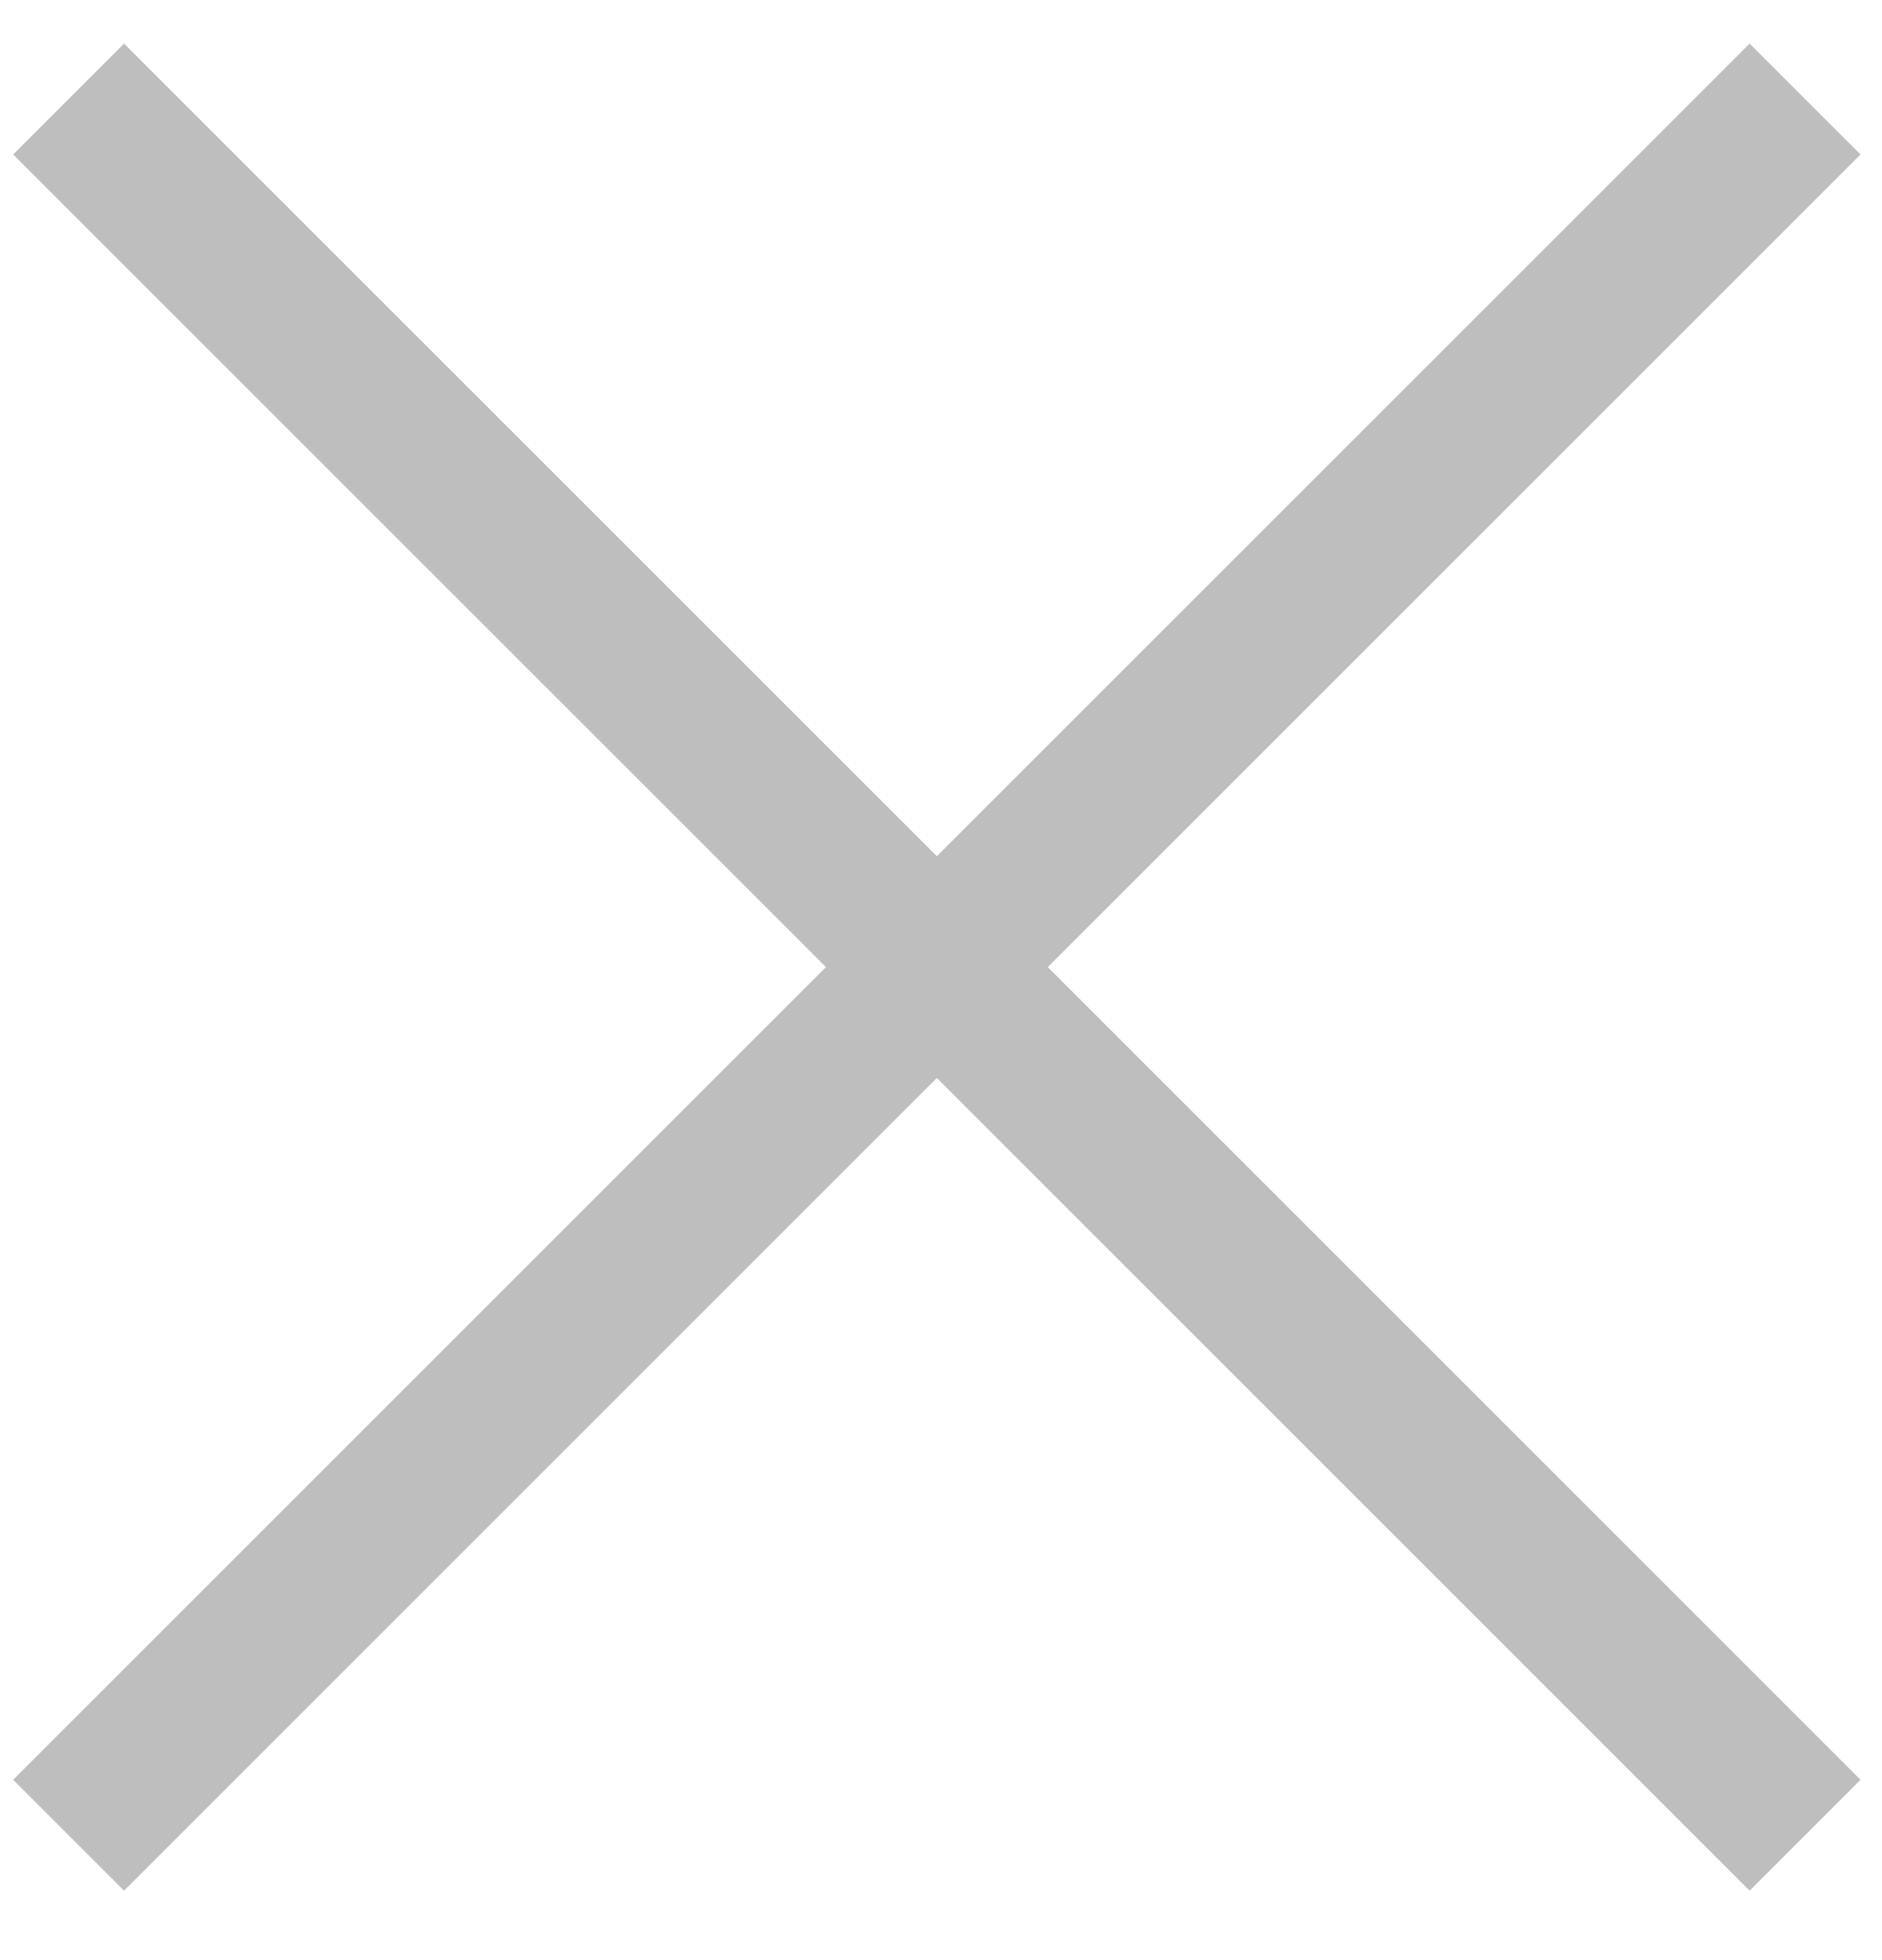
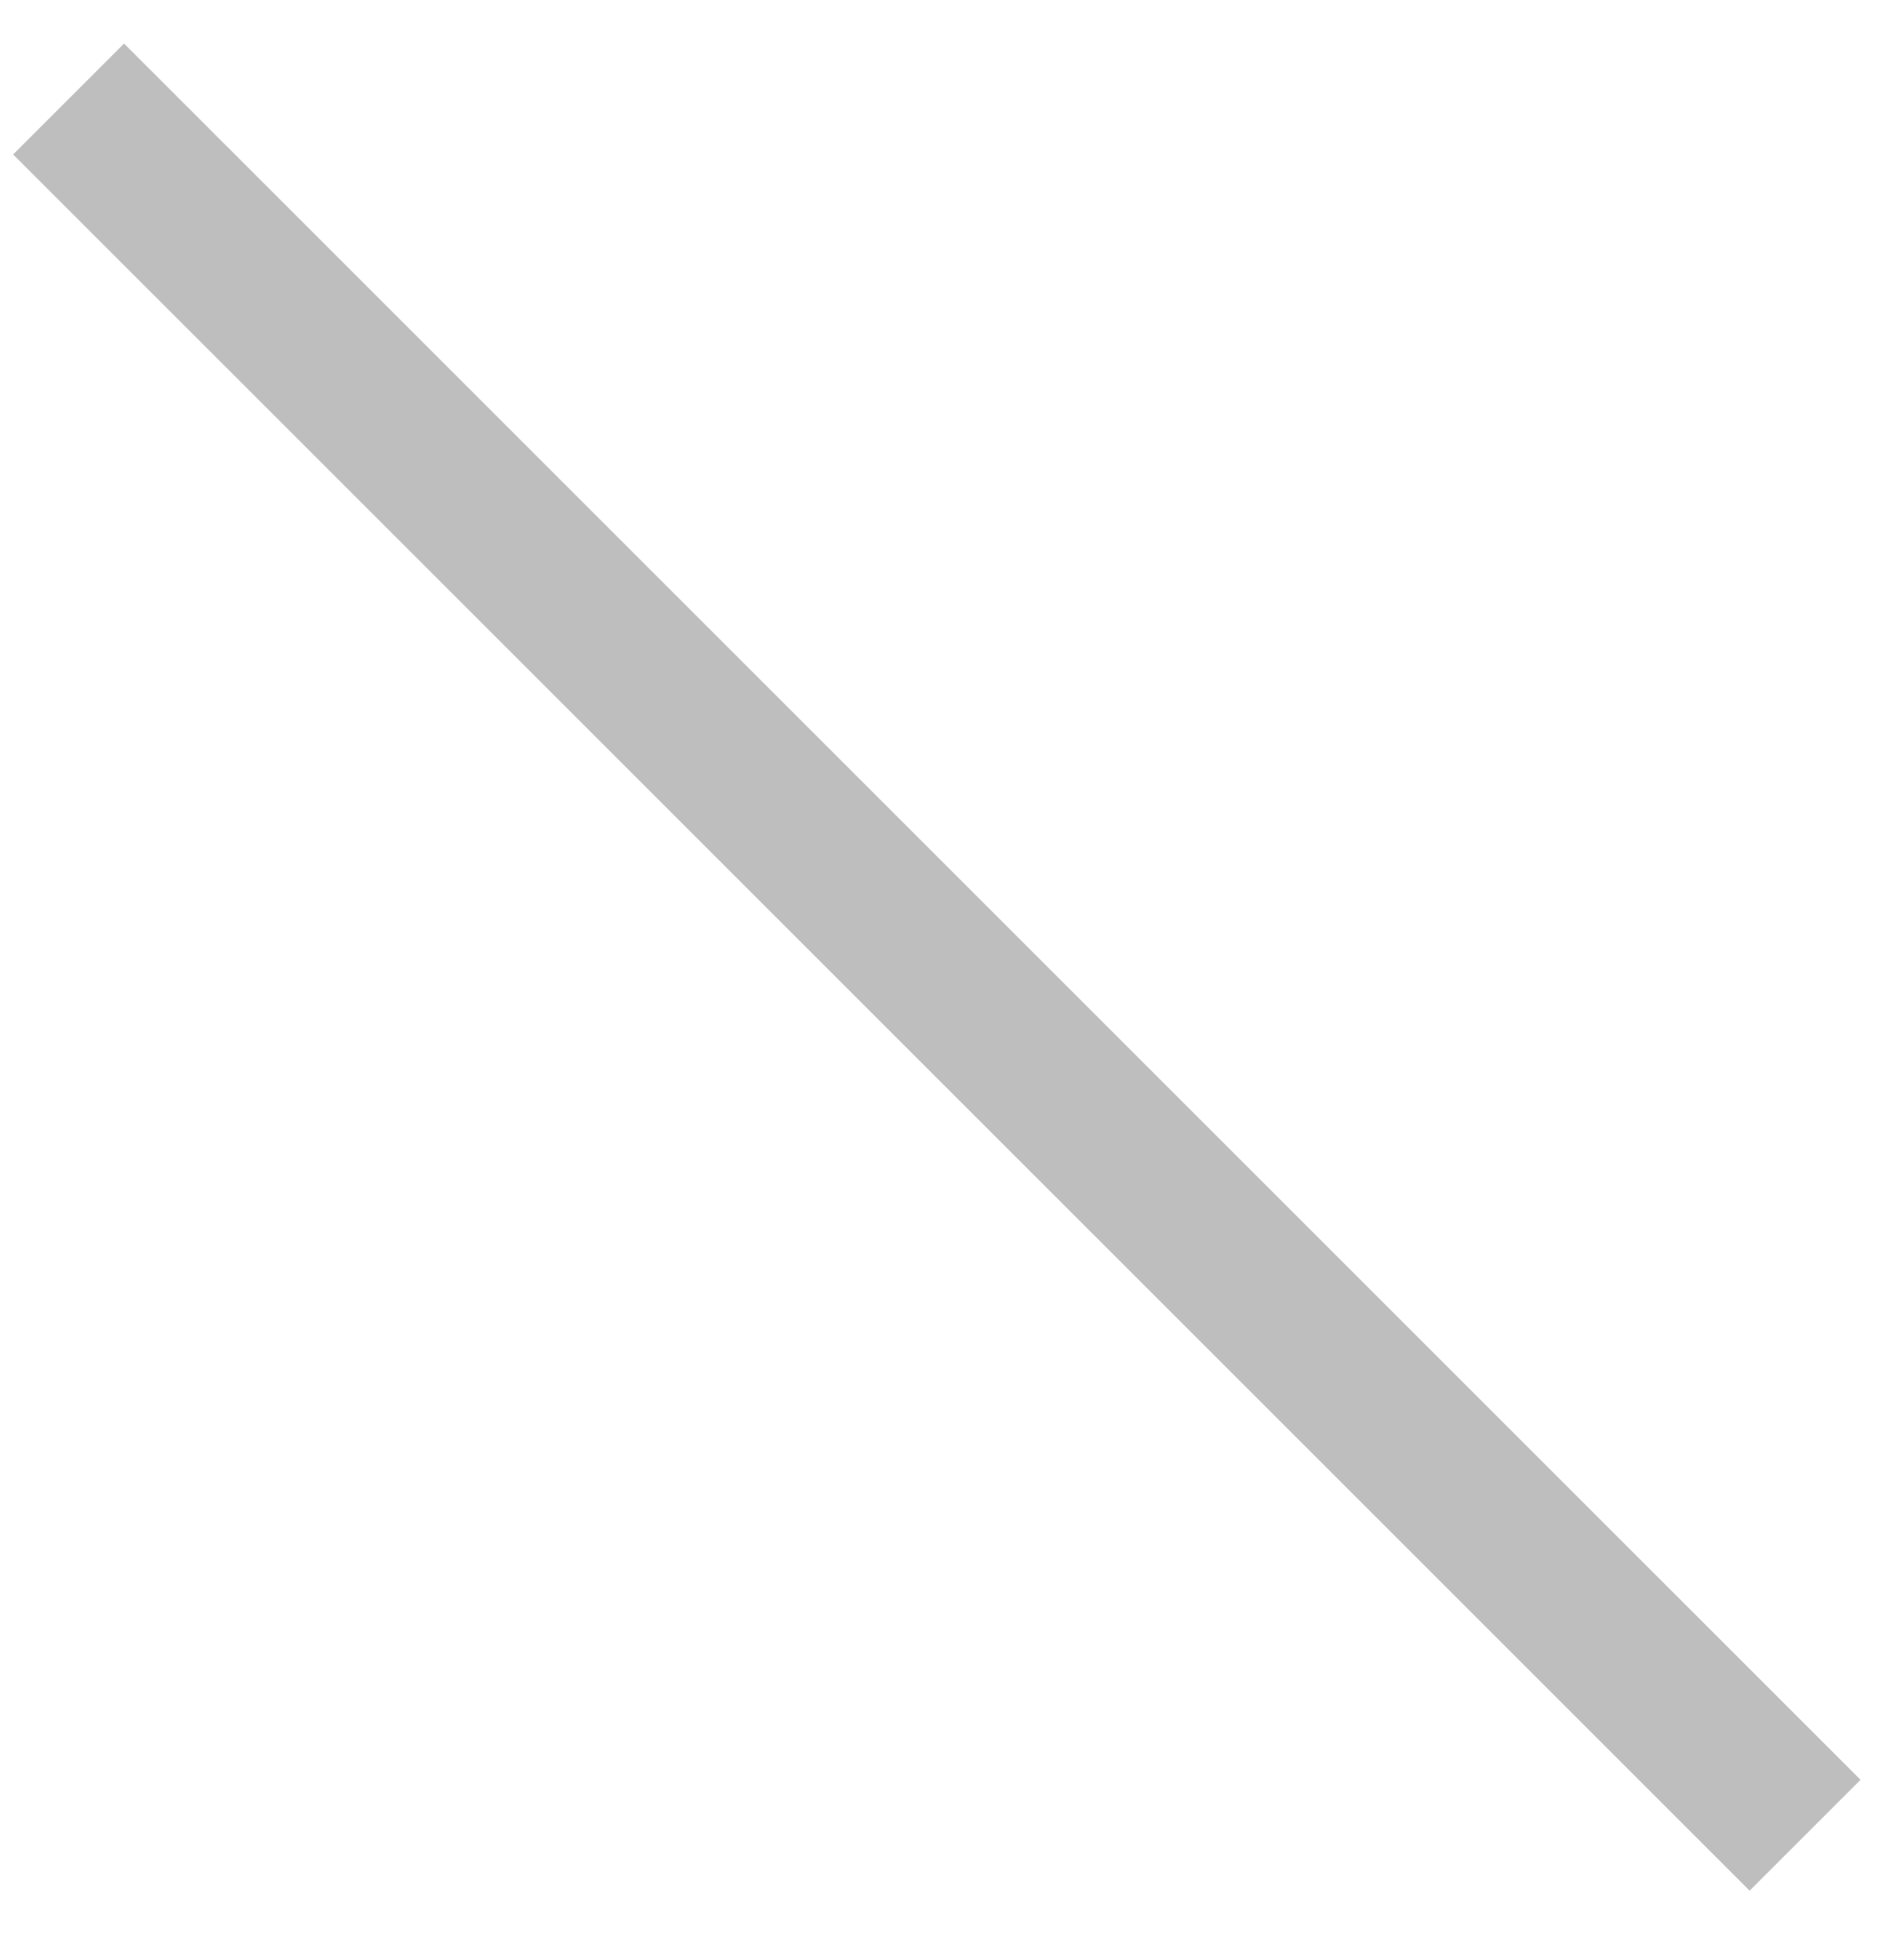
<svg xmlns="http://www.w3.org/2000/svg" width="24" height="25" viewBox="0 0 24 25" fill="none">
  <path d="M0.875 1.263L23.019 23.407" stroke="#BEBEBE" stroke-width="2" />
-   <path d="M23.019 1.263L0.875 23.407" stroke="#BEBEBE" stroke-width="2" />
</svg>